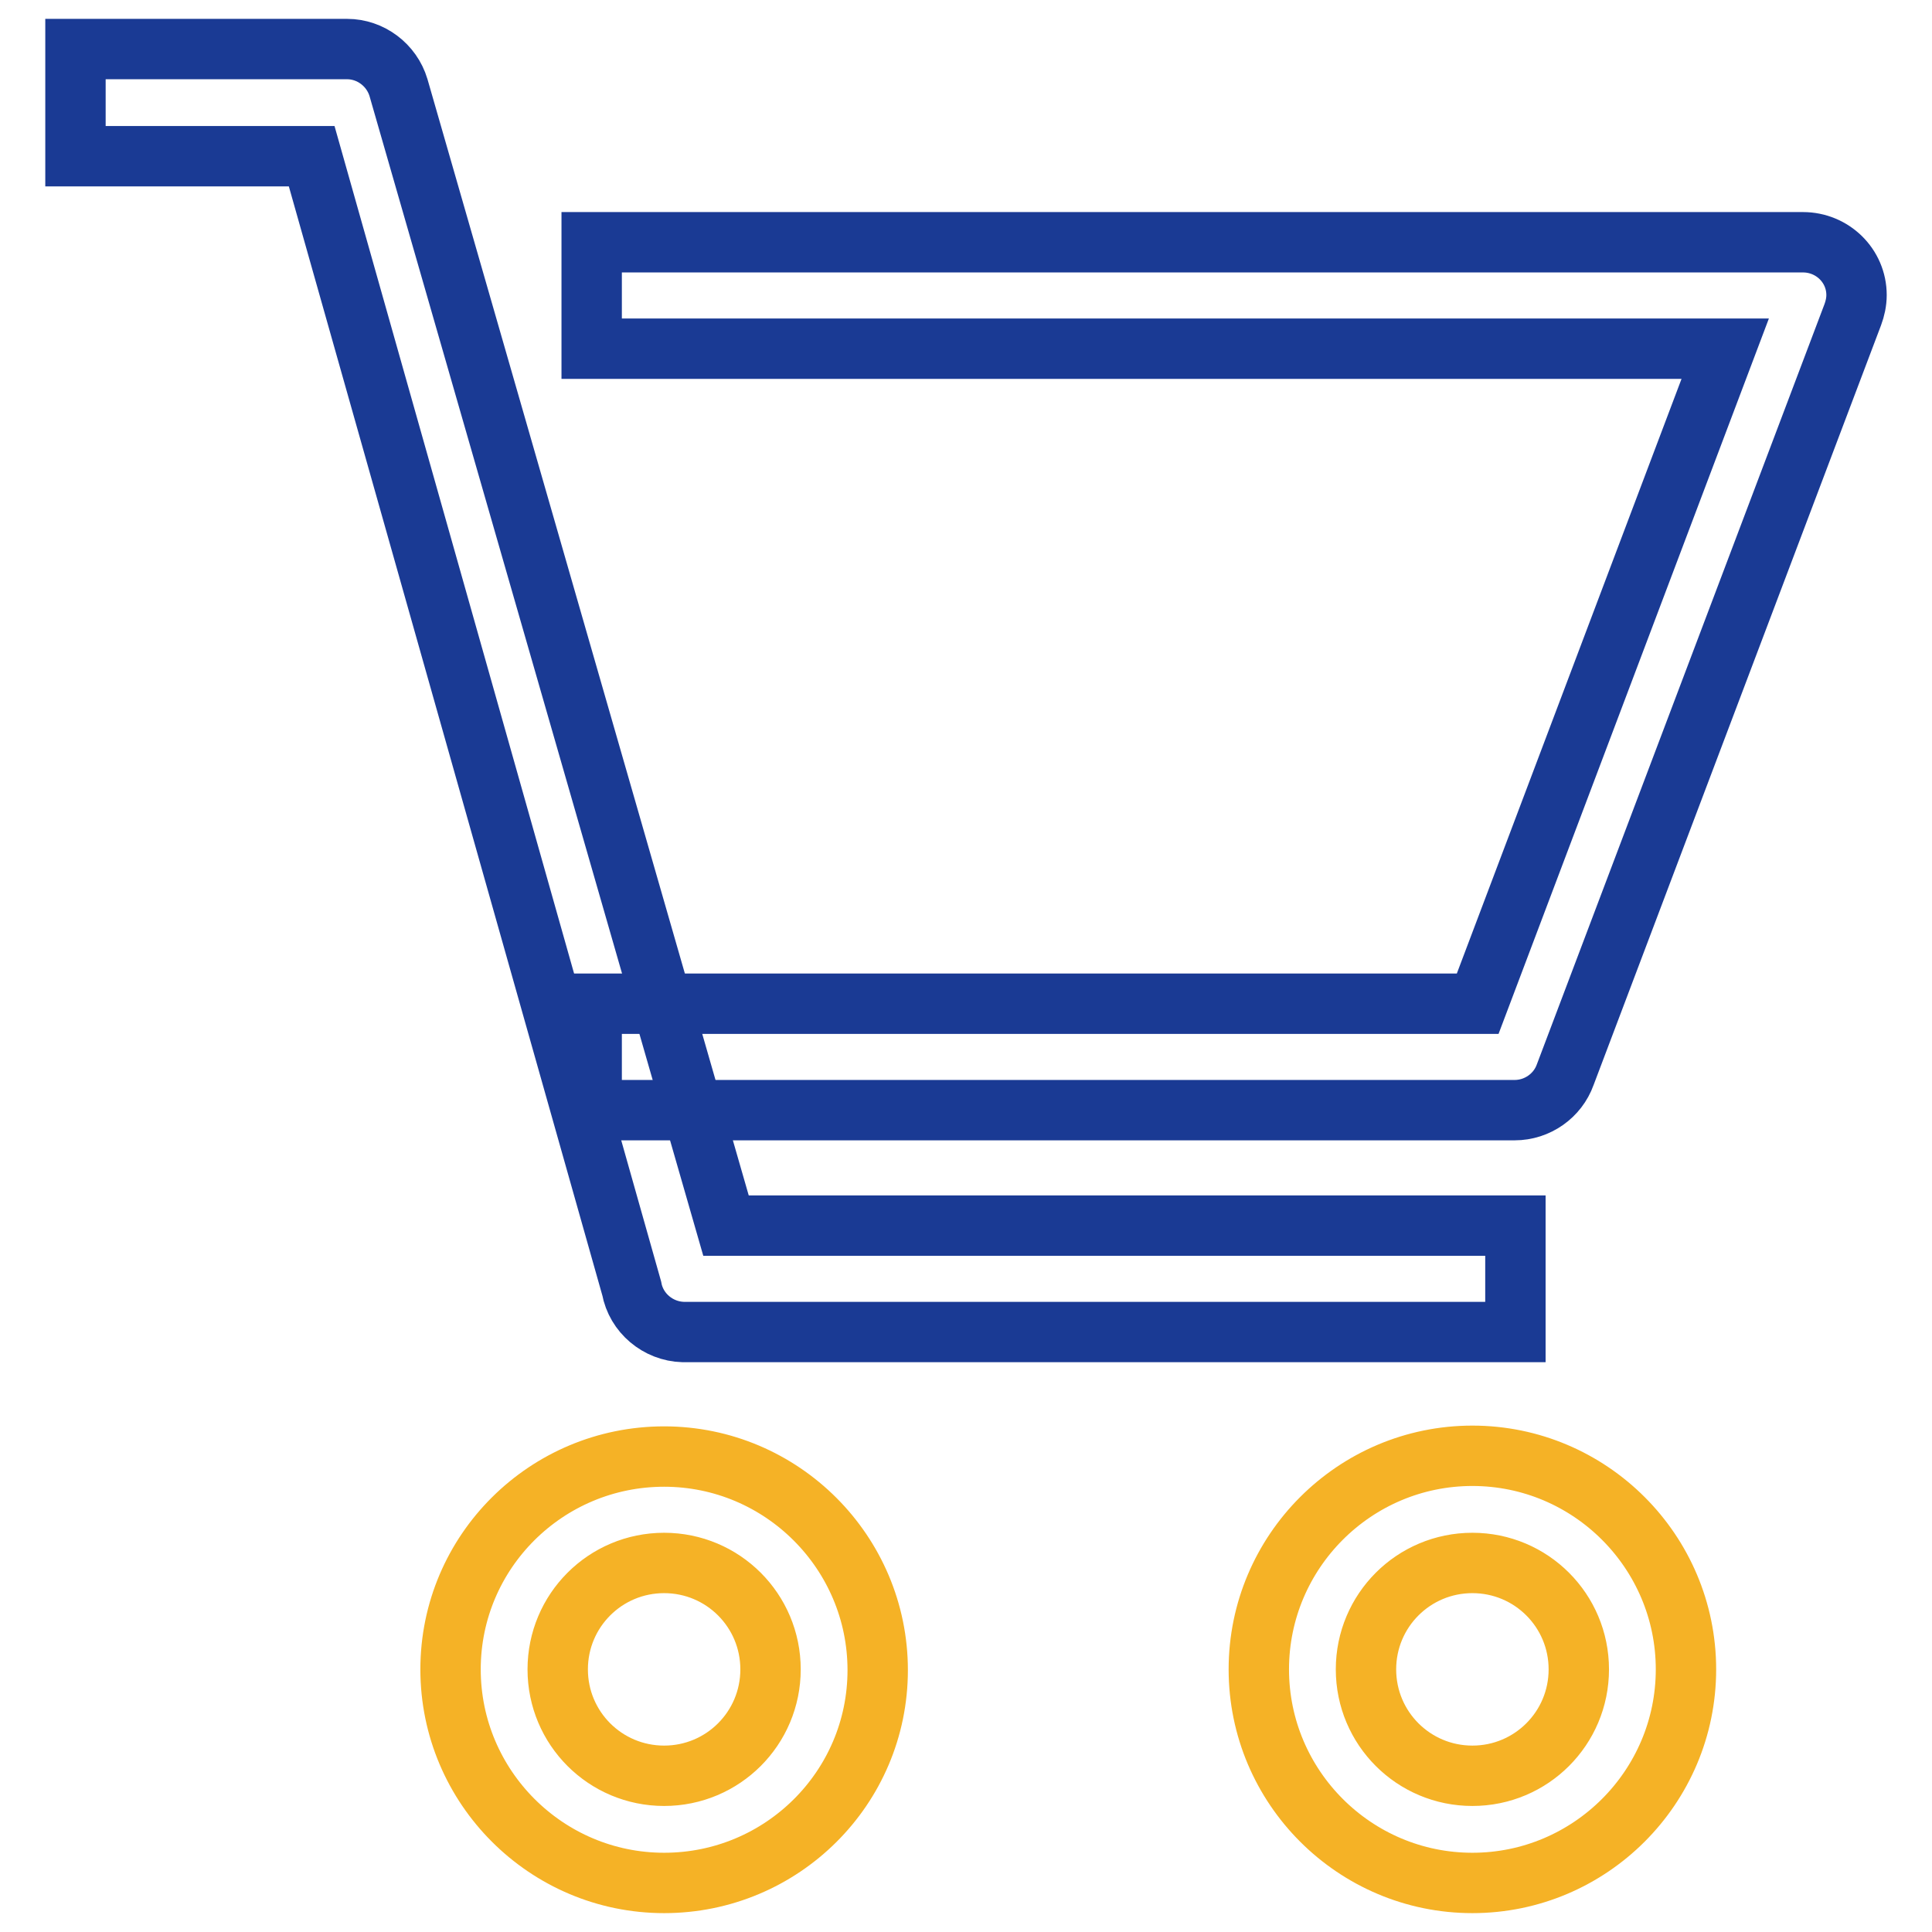
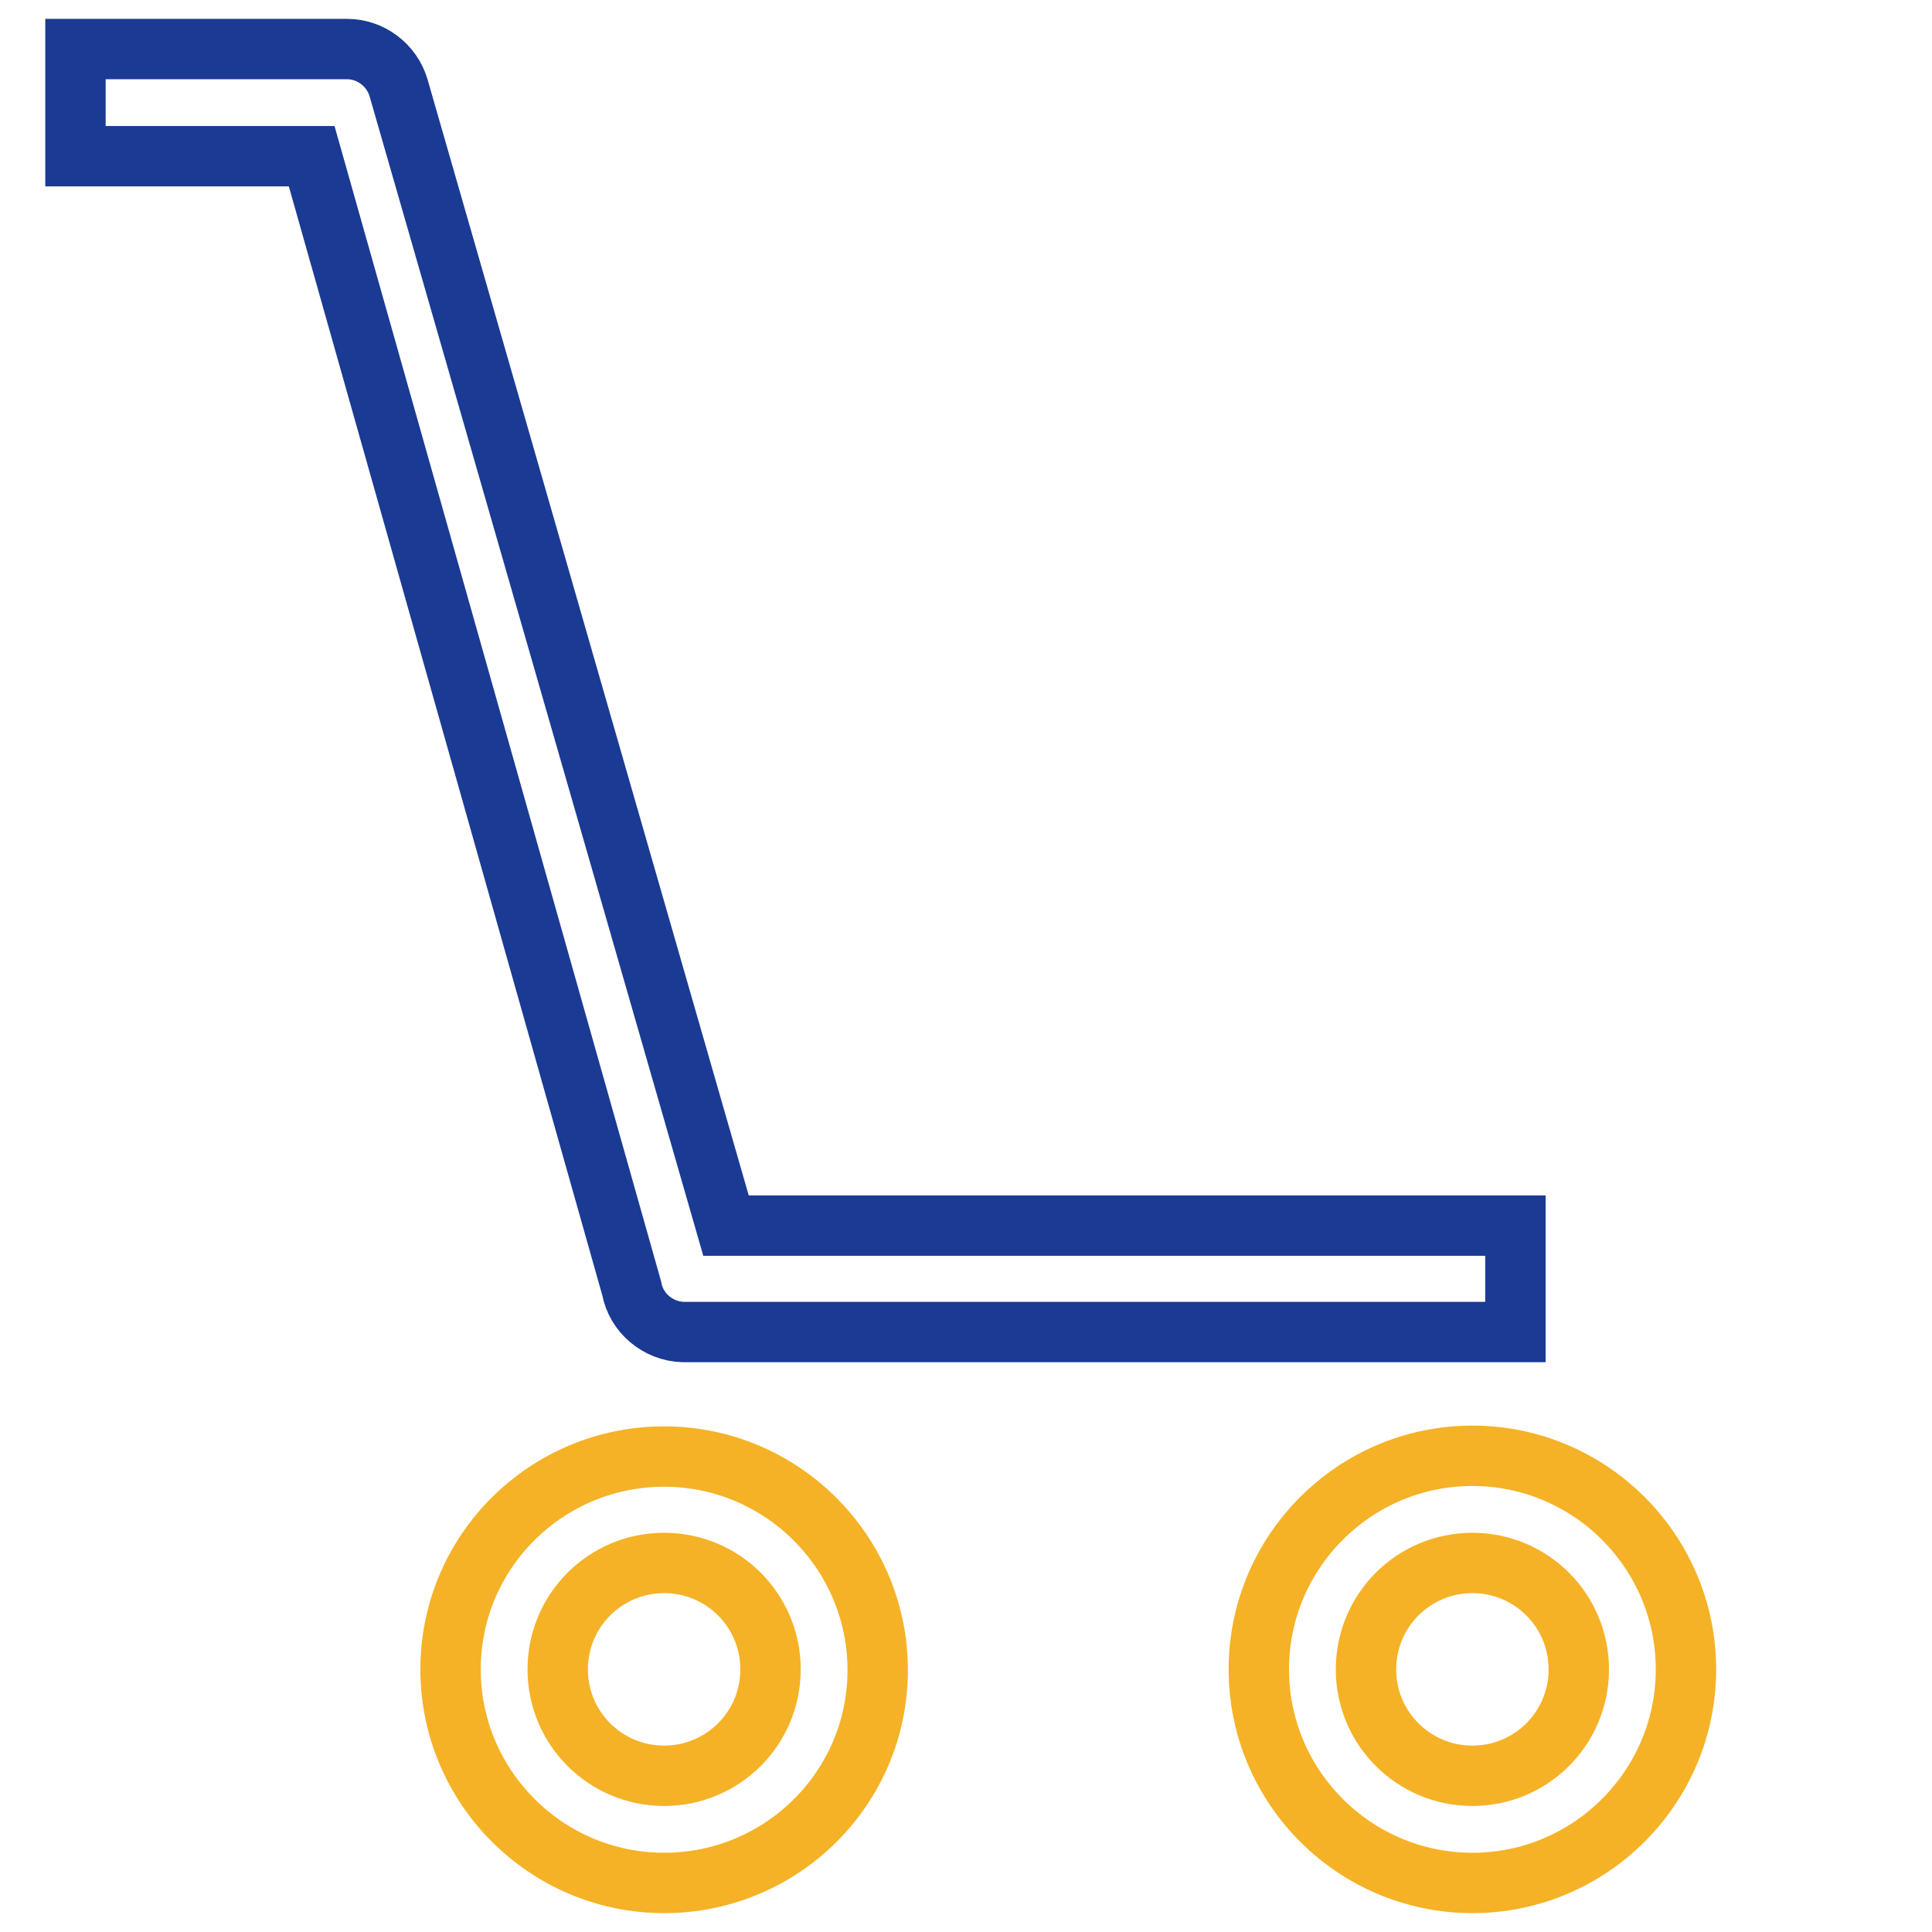
<svg xmlns="http://www.w3.org/2000/svg" version="1.1" x="0px" y="0px" viewBox="0 0 256 256" enable-background="new 0 0 256 256" xml:space="preserve">
  <g>
    <path stroke-width="8" fill-opacity="0" stroke="#1a3a94" d="M200.7,176.5H90.5c-3.3-0.1-6.2-2.5-6.8-5.8l-42.4-150H10V6.5h36c3.1,0,5.9,2.1,6.8,5.1l43.4,150.8h104.6 V176.5z" />
-     <path stroke-width="8" fill-opacity="0" stroke="#1a3a94" d="M200.7,147.1H78.4v-14.1h117.4l32.8-86.8H78.4V32.1h160.5c3.9,0,7.1,3.1,7.1,7c0,0.9-0.2,1.8-0.5,2.6 l-38.1,100.7C206.4,145.2,203.7,147.1,200.7,147.1z" />
    <path stroke-width="8" fill-opacity="0" stroke="#f5b226" d="M88,249.5c-15.6,0-28.3-12.7-28.3-28.3S72.4,193,88,193c15.6,0,28.3,12.7,28.3,28.3S103.6,249.5,88,249.5 L88,249.5z M88,207.1c-7.8,0-14.1,6.3-14.1,14.1s6.3,14.1,14.1,14.1c7.8,0,14.1-6.3,14.1-14.1S95.8,207.1,88,207.1L88,207.1z  M195.1,249.5c-15.6,0-28.3-12.7-28.3-28.3s12.7-28.3,28.3-28.3s28.3,12.7,28.3,28.3S210.7,249.5,195.1,249.5L195.1,249.5z  M195.1,207.1c-7.8,0-14.1,6.3-14.1,14.1s6.3,14.1,14.1,14.1c7.8,0,14.1-6.3,14.1-14.1S202.9,207.1,195.1,207.1L195.1,207.1z" />
  </g>
</svg>